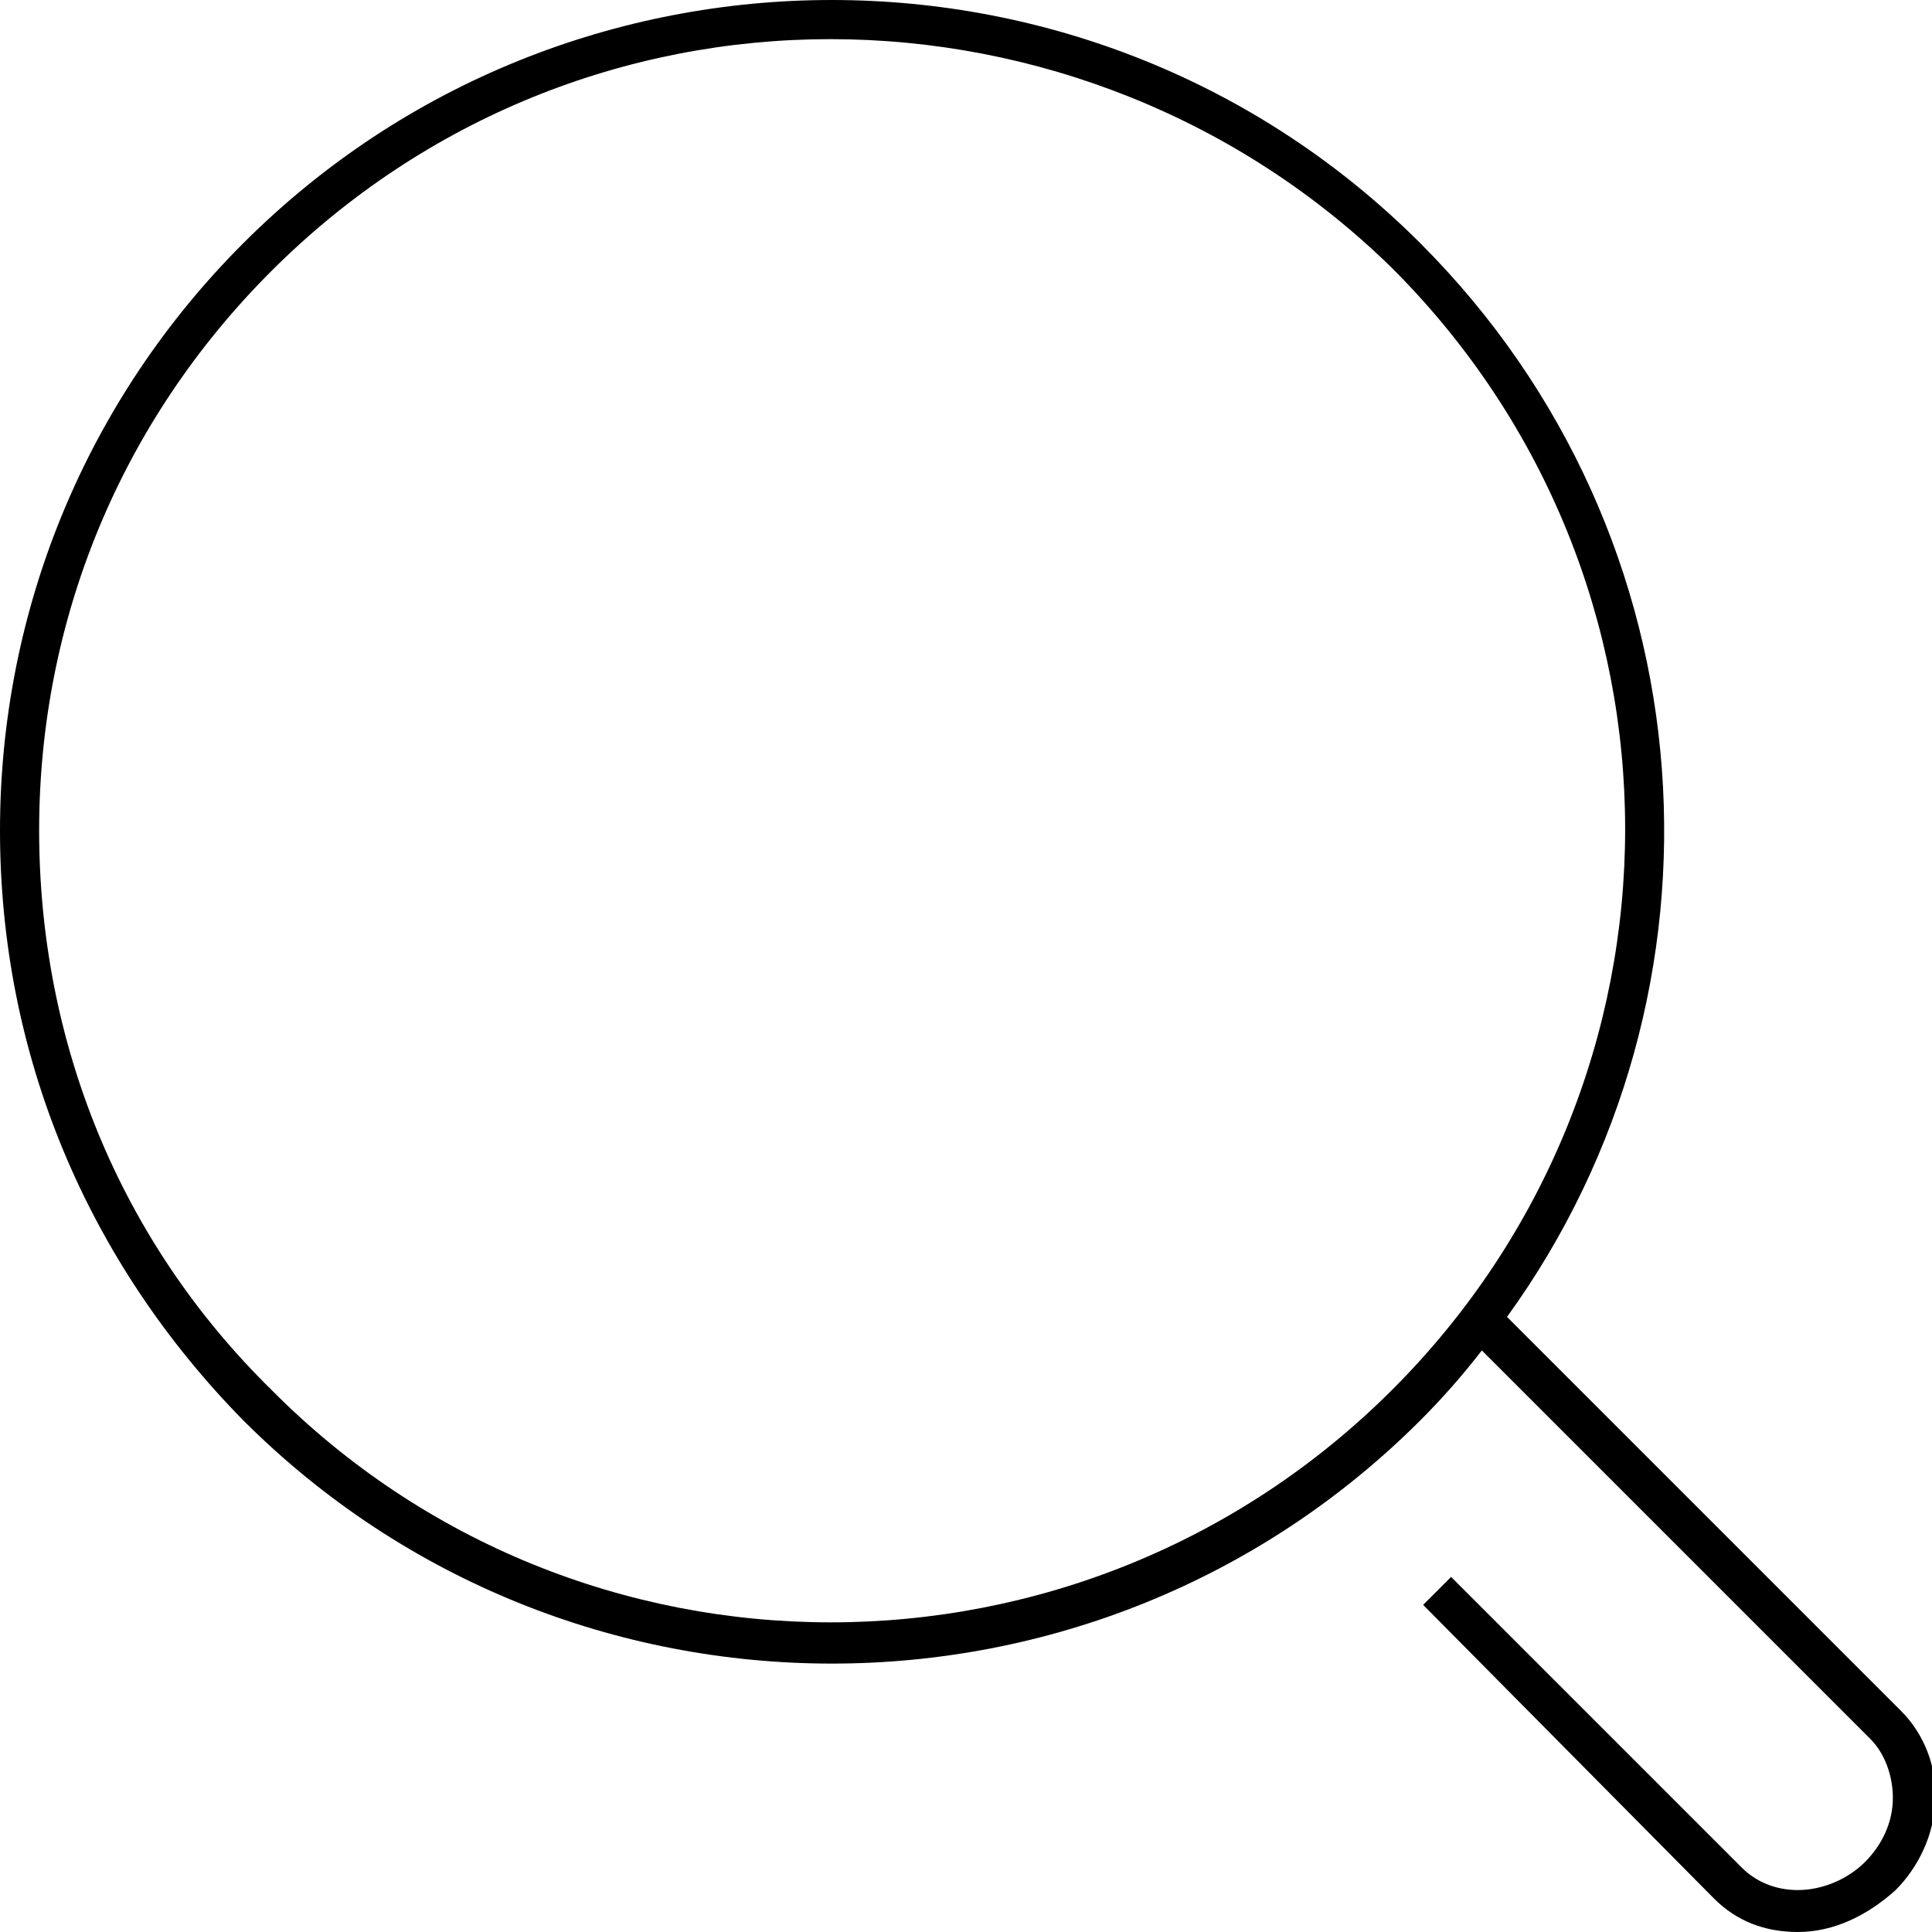
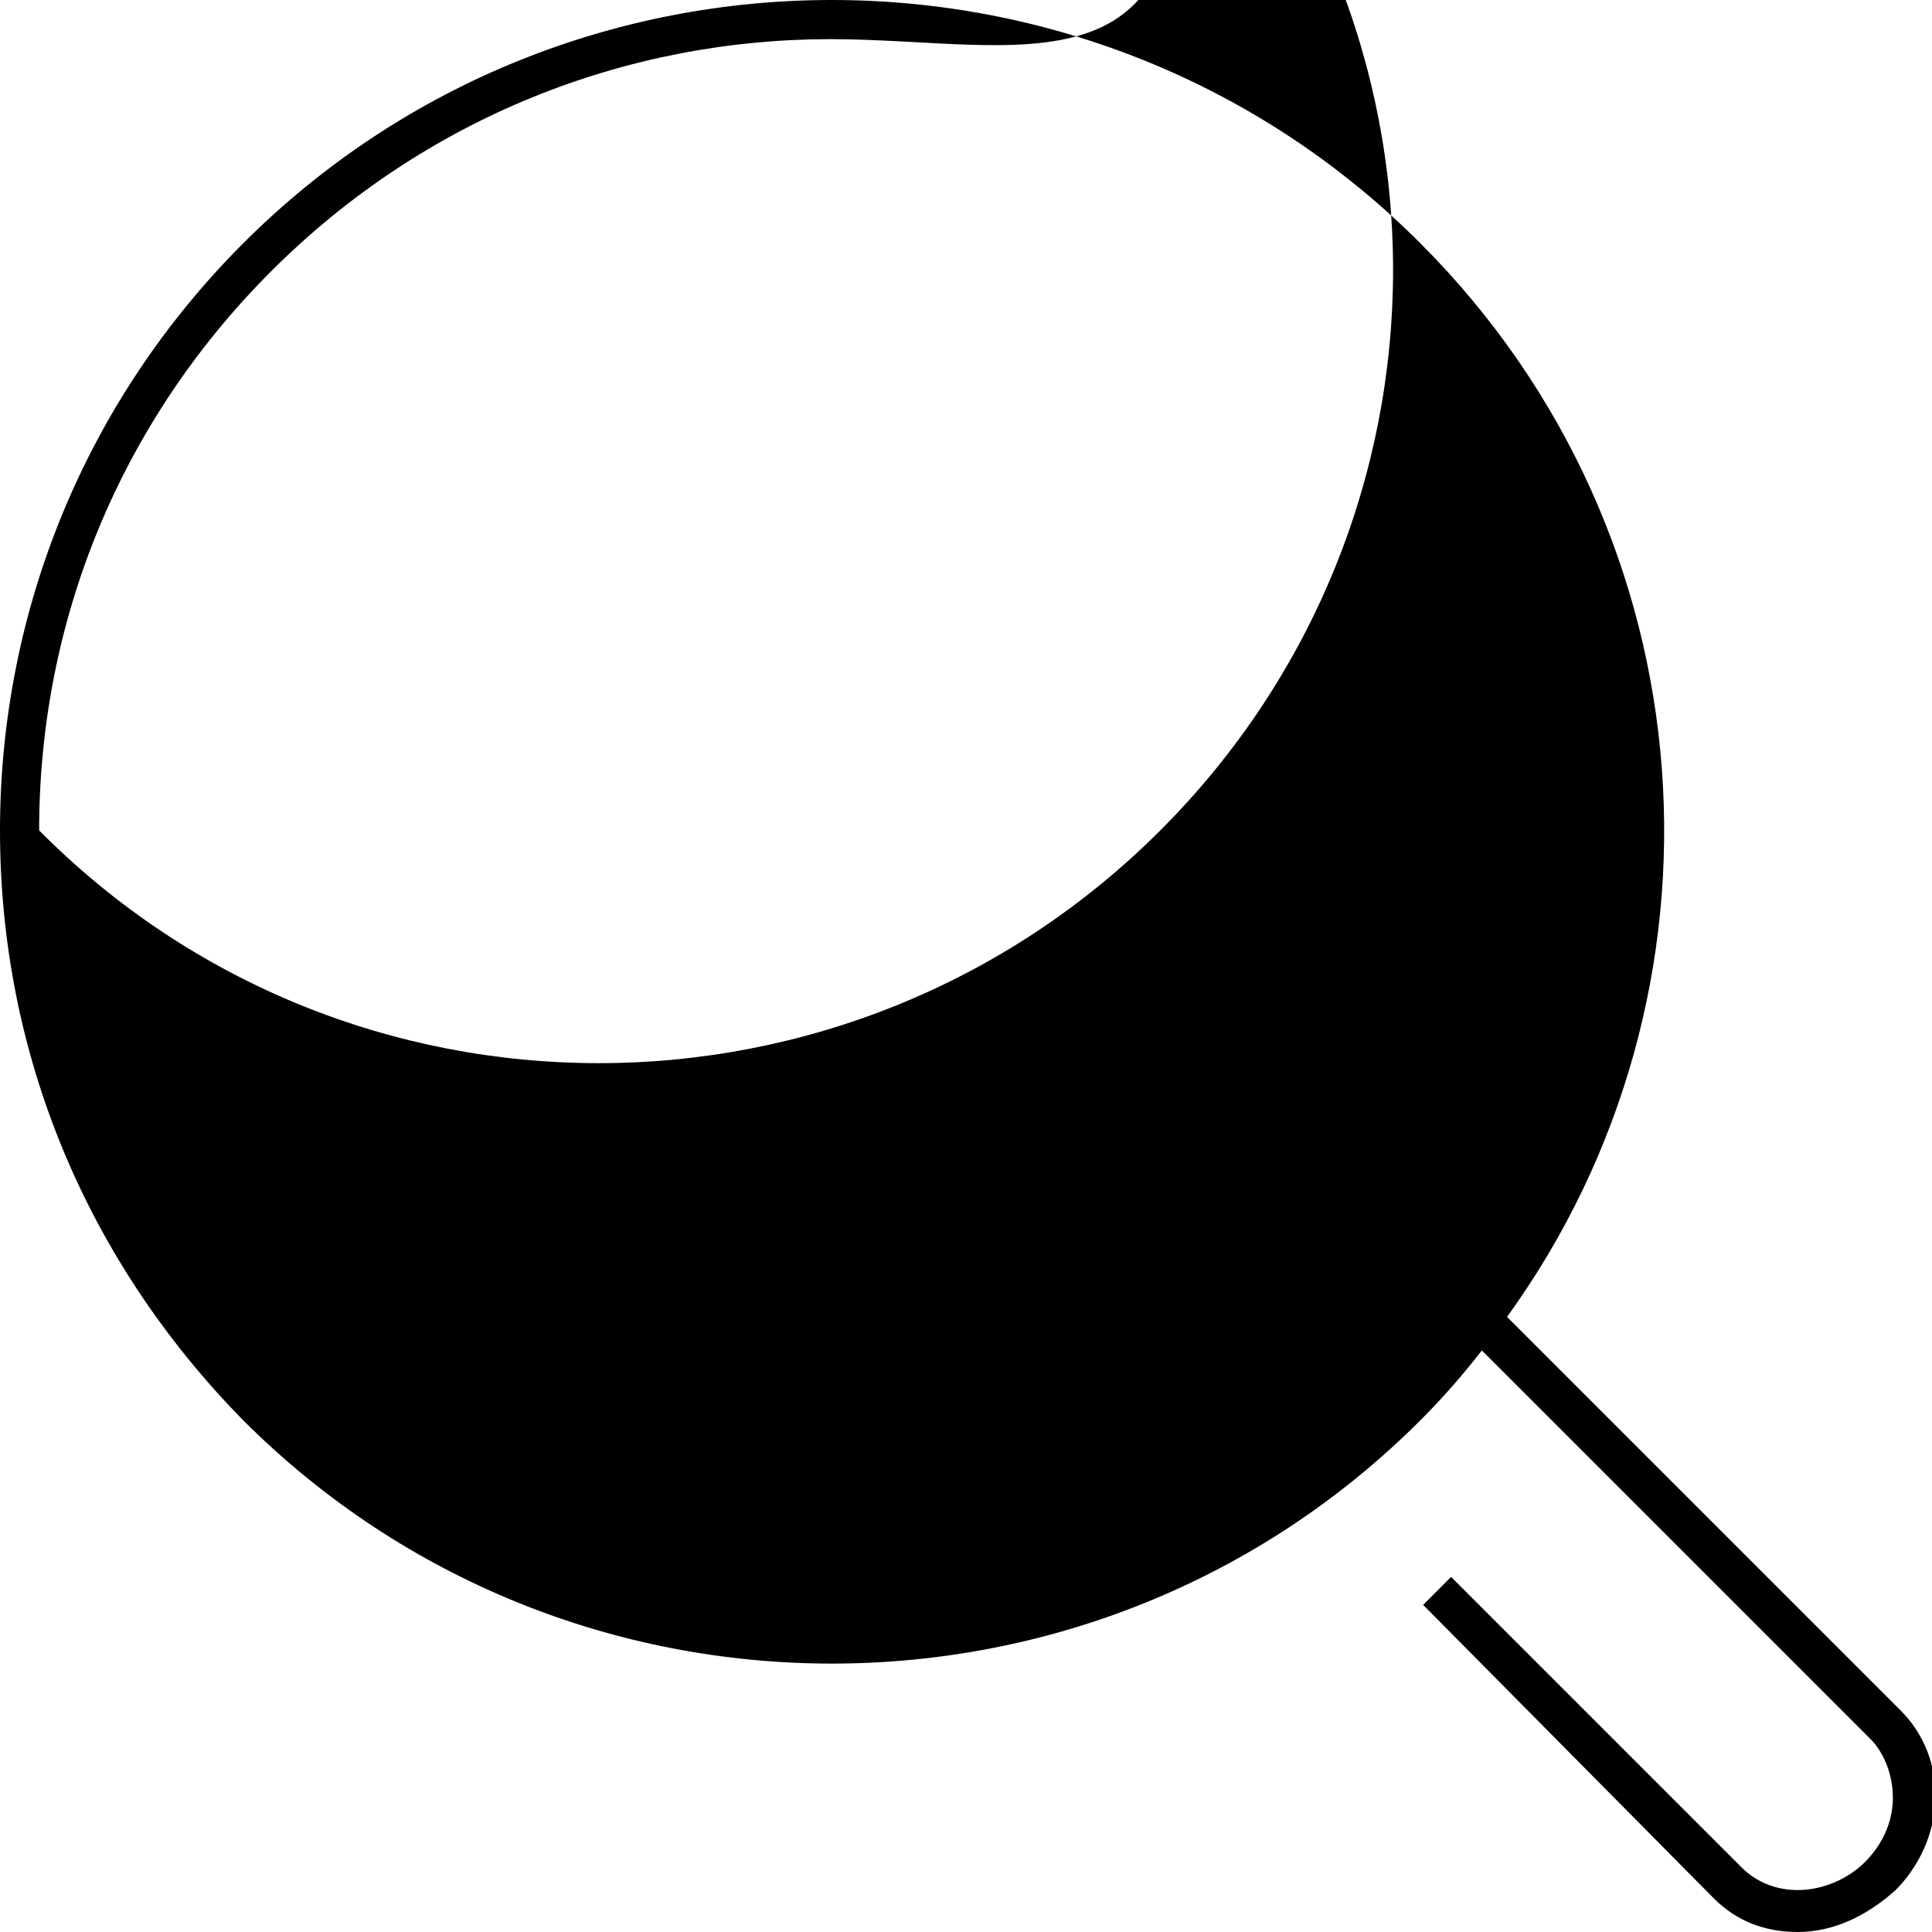
<svg xmlns="http://www.w3.org/2000/svg" version="1.1" id="Layer_1" x="0px" y="0px" viewBox="0 0 69.1 69.1" style="enable-background:new 0 0 69.1 69.1;" xml:space="preserve">
  <g>
-     <path d="M64.3,69.1C64.3,69.1,64.3,69.1,64.3,69.1c-1.2,0-2.2-0.4-3-1.2L50.9,57.4l1-1l10.4,10.4c0.5,0.5,1.2,0.8,2,0.8   c0,0,0,0,0,0c0.9,0,1.8-0.4,2.4-1c0.6-0.6,1-1.4,1-2.3c0-0.8-0.3-1.6-0.8-2.1L53,48.3c-0.7,0.9-1.4,1.7-2.2,2.5   c-11.6,11.6-30.5,11.6-42.1,0C3.1,45.1,0,37.7,0,29.7c0-7.9,3.1-15.4,8.7-21c11.6-11.6,30.5-11.6,42.1,0   c10.5,10.5,11.5,26.8,3.1,38.4l14.1,14.1c0.8,0.8,1.3,2,1.2,3.2c0,1.2-0.6,2.4-1.4,3.2C66.8,68.5,65.6,69.1,64.3,69.1z M29.7,1.4   c-7.3,0-14.5,2.8-20,8.3c-5.4,5.4-8.3,12.5-8.3,20c0,7.6,2.9,14.7,8.3,20c11,11.1,29,11.1,40.1,0c11.1-11.1,11.1-29,0-40.1   C44.3,4.2,37,1.4,29.7,1.4z" />
+     <path d="M64.3,69.1C64.3,69.1,64.3,69.1,64.3,69.1c-1.2,0-2.2-0.4-3-1.2L50.9,57.4l1-1l10.4,10.4c0.5,0.5,1.2,0.8,2,0.8   c0,0,0,0,0,0c0.9,0,1.8-0.4,2.4-1c0.6-0.6,1-1.4,1-2.3c0-0.8-0.3-1.6-0.8-2.1L53,48.3c-0.7,0.9-1.4,1.7-2.2,2.5   c-11.6,11.6-30.5,11.6-42.1,0C3.1,45.1,0,37.7,0,29.7c0-7.9,3.1-15.4,8.7-21c11.6-11.6,30.5-11.6,42.1,0   c10.5,10.5,11.5,26.8,3.1,38.4l14.1,14.1c0.8,0.8,1.3,2,1.2,3.2c0,1.2-0.6,2.4-1.4,3.2C66.8,68.5,65.6,69.1,64.3,69.1z M29.7,1.4   c-7.3,0-14.5,2.8-20,8.3c-5.4,5.4-8.3,12.5-8.3,20c11,11.1,29,11.1,40.1,0c11.1-11.1,11.1-29,0-40.1   C44.3,4.2,37,1.4,29.7,1.4z" />
  </g>
</svg>